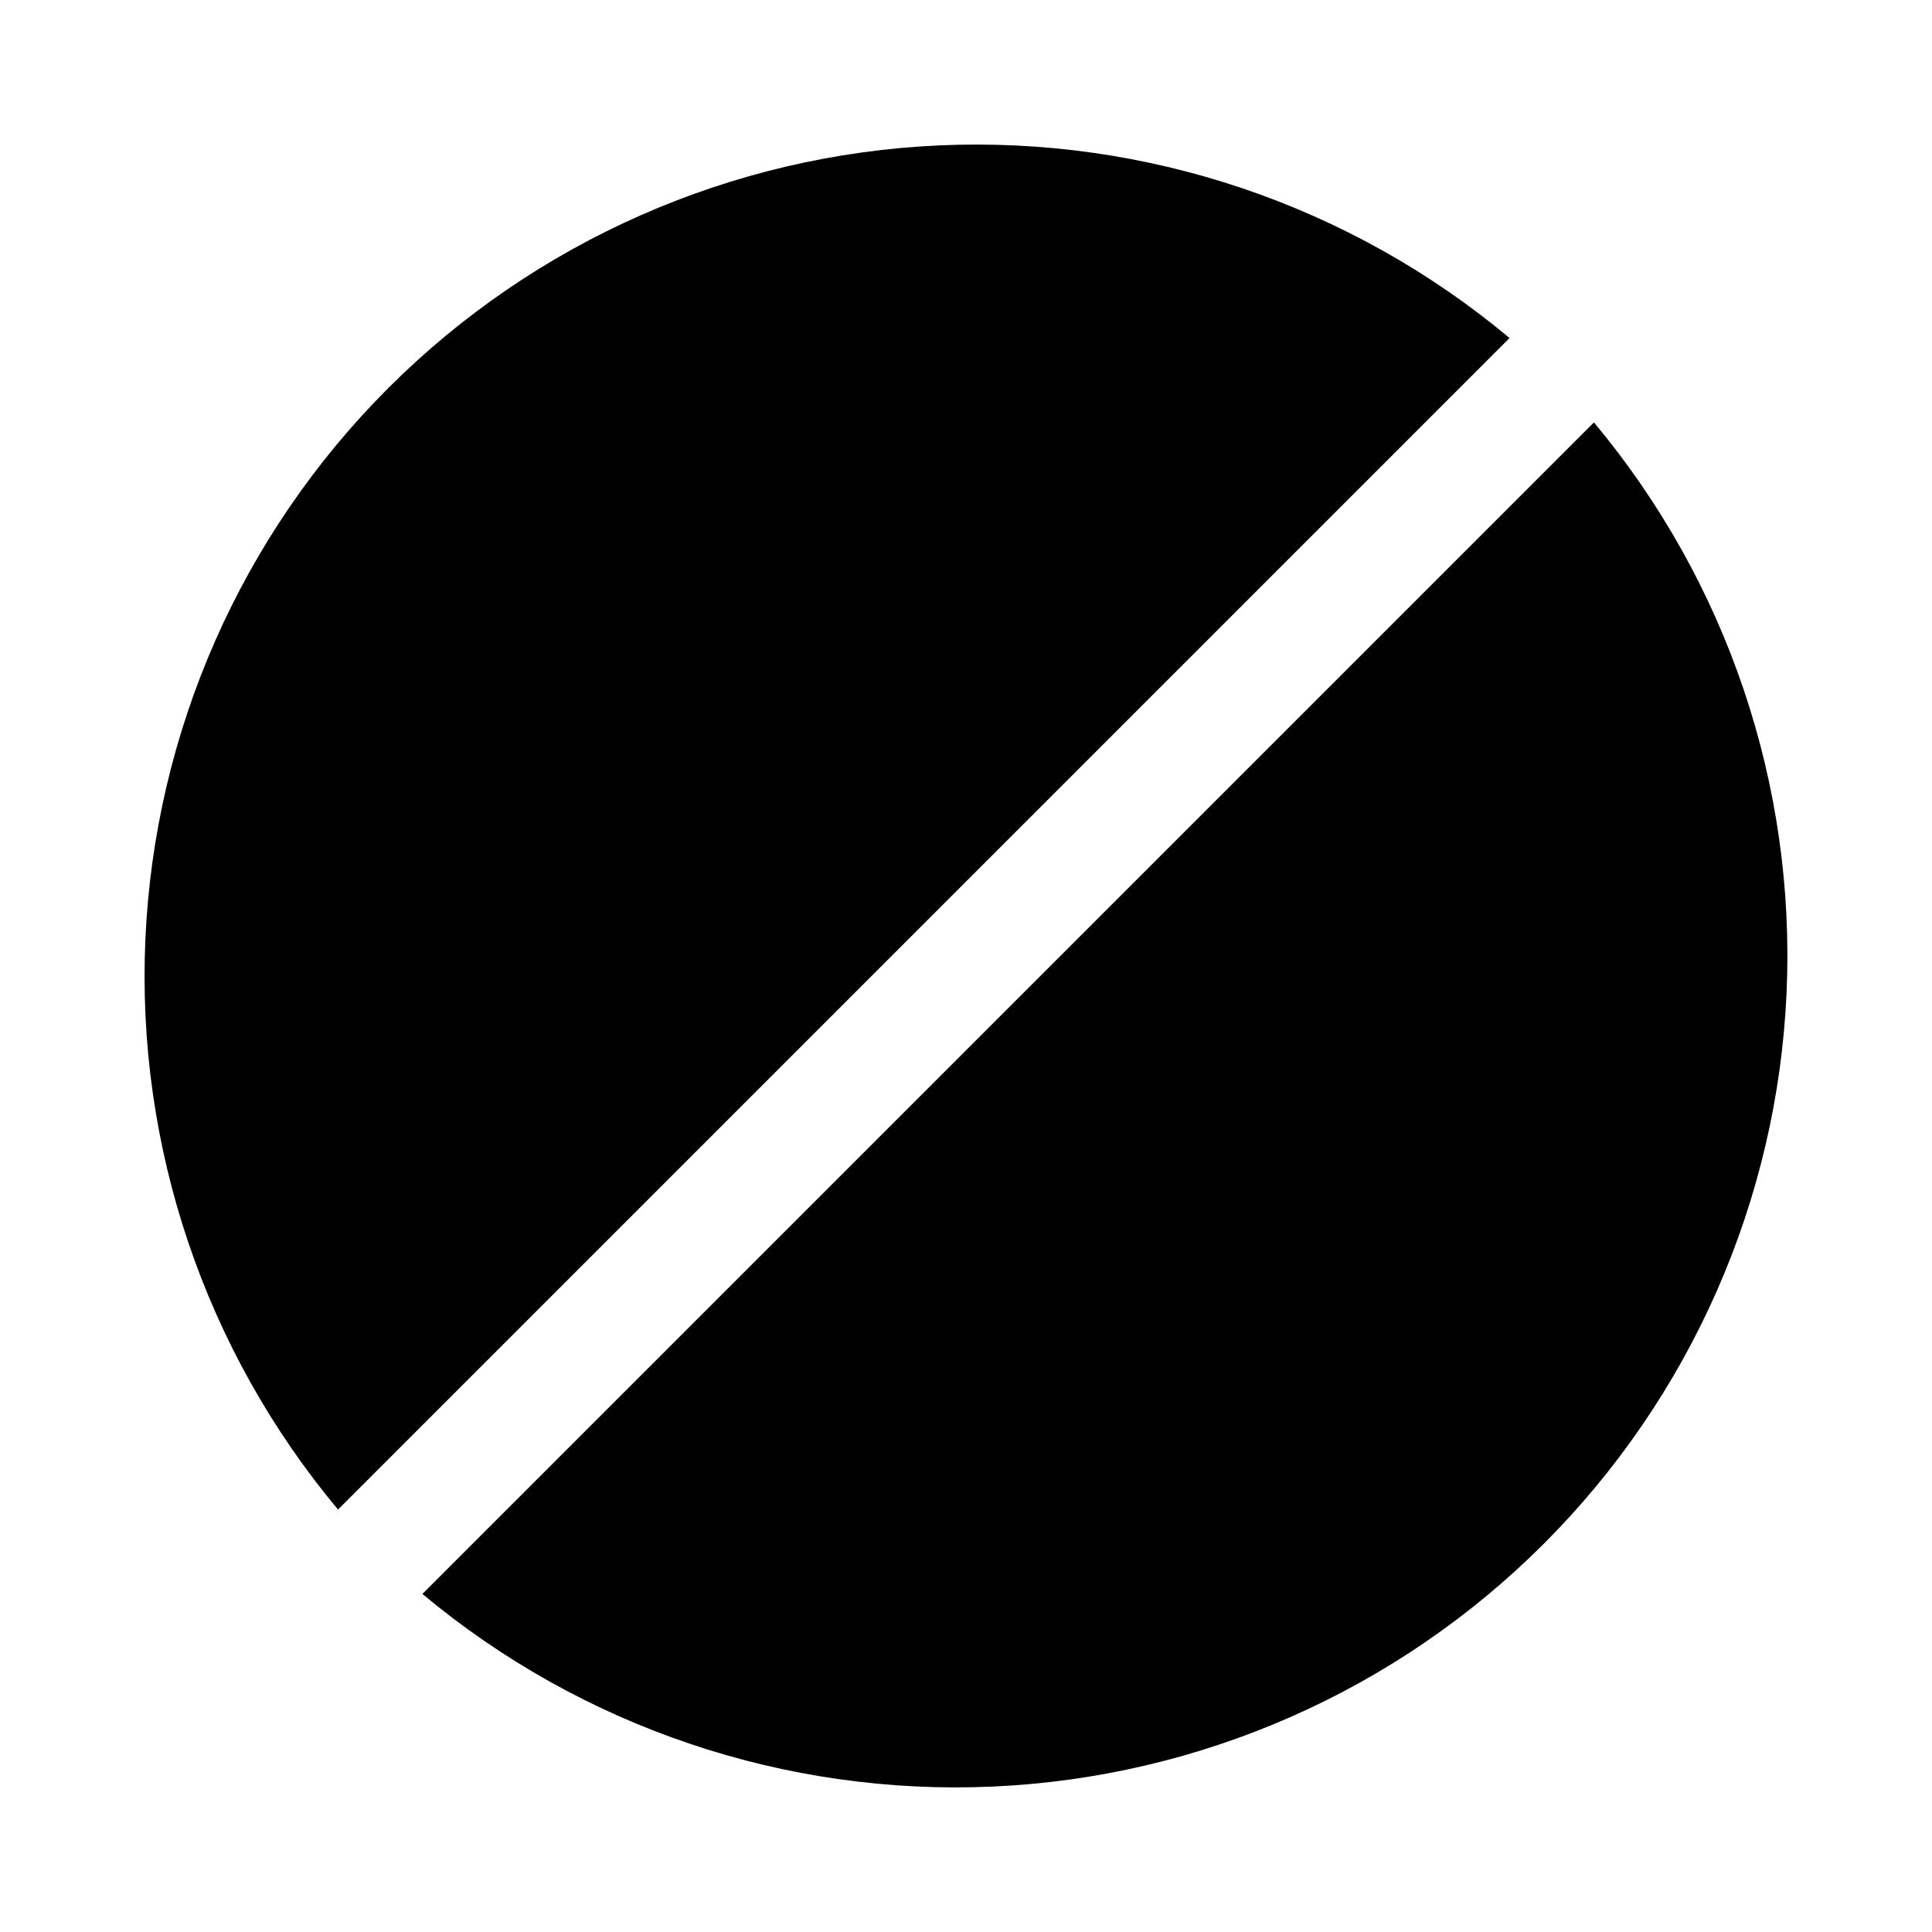
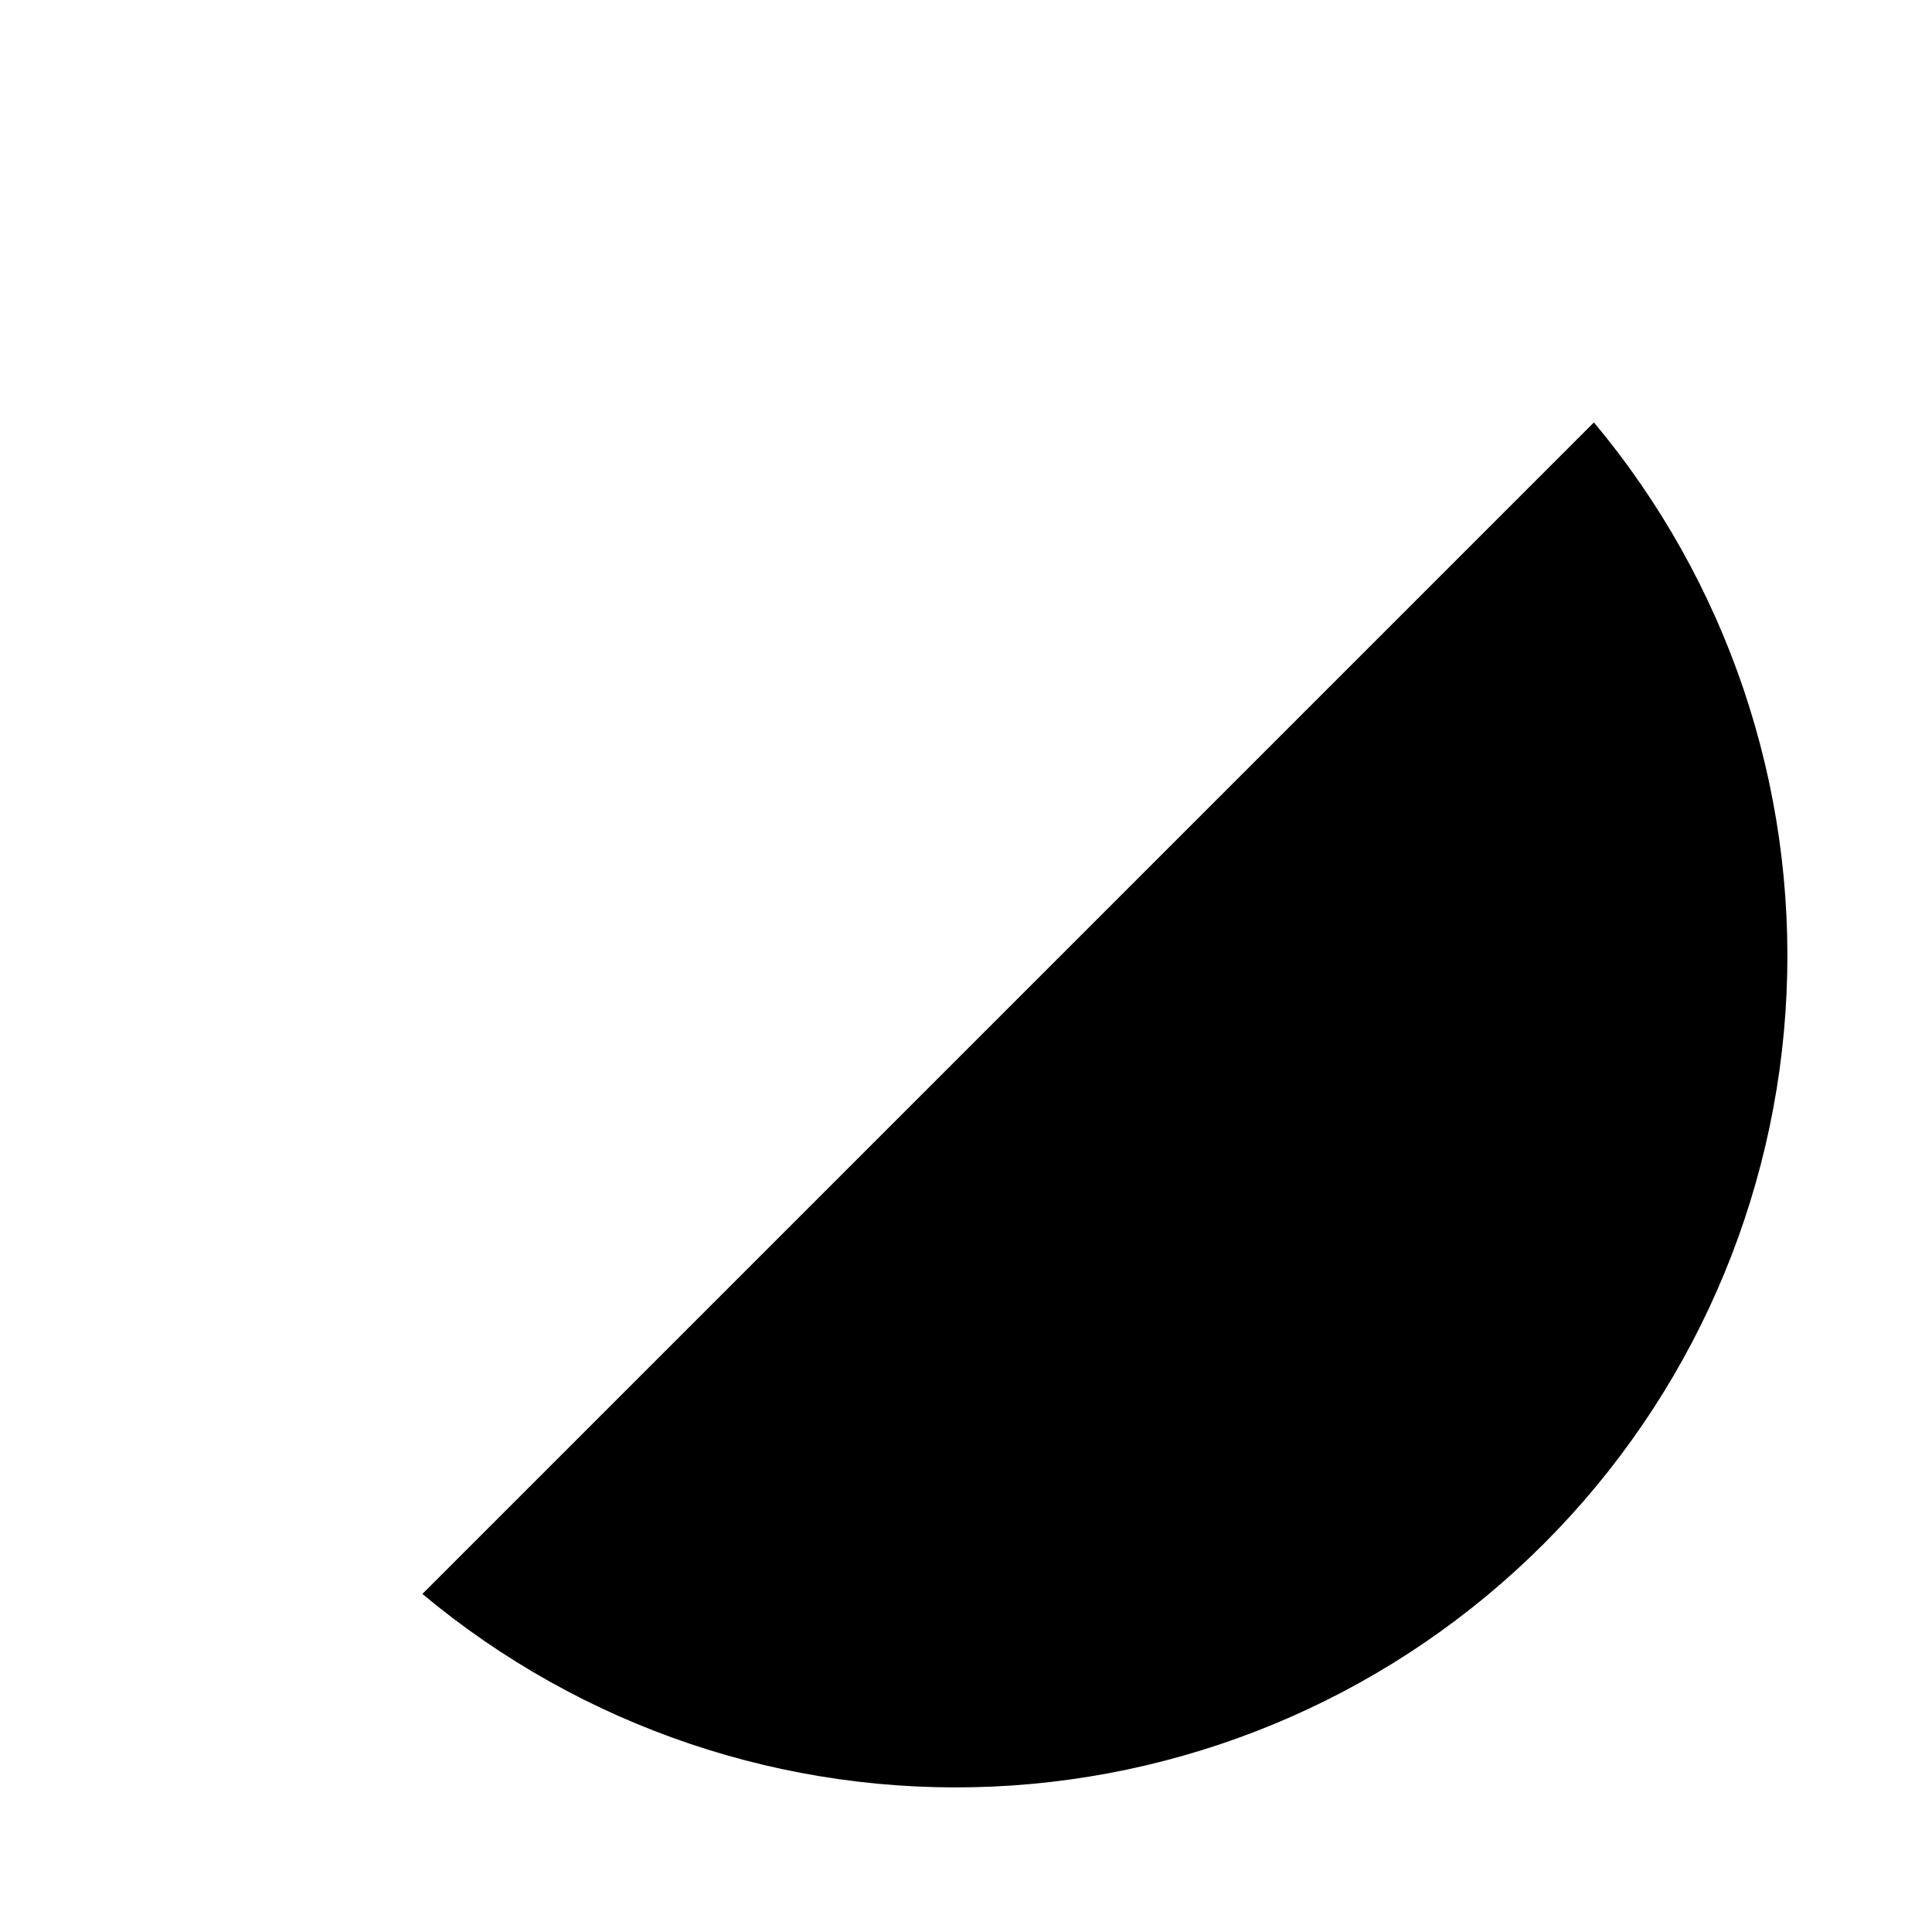
<svg xmlns="http://www.w3.org/2000/svg" fill="#000000" width="800px" height="800px" version="1.1" viewBox="144 144 512 512">
-   <path d="m233.58 544.05c-35.297-42.246-53.508-96.172-51.051-151.17 2.461-54.996 25.41-107.08 64.34-146.01 38.93-38.93 91.016-61.879 146.01-64.34 55-2.457 108.93 15.754 151.17 51.051zm332.83-288.11-310.47 310.47c42.246 35.297 96.172 53.512 151.17 51.051 54.996-2.457 107.09-25.41 146.01-64.34 38.93-38.926 61.883-91.016 64.34-146.01 2.461-55-15.754-108.93-51.051-151.17z" />
+   <path d="m233.58 544.05zm332.83-288.11-310.47 310.47c42.246 35.297 96.172 53.512 151.17 51.051 54.996-2.457 107.09-25.41 146.01-64.34 38.93-38.926 61.883-91.016 64.34-146.01 2.461-55-15.754-108.93-51.051-151.17z" />
</svg>